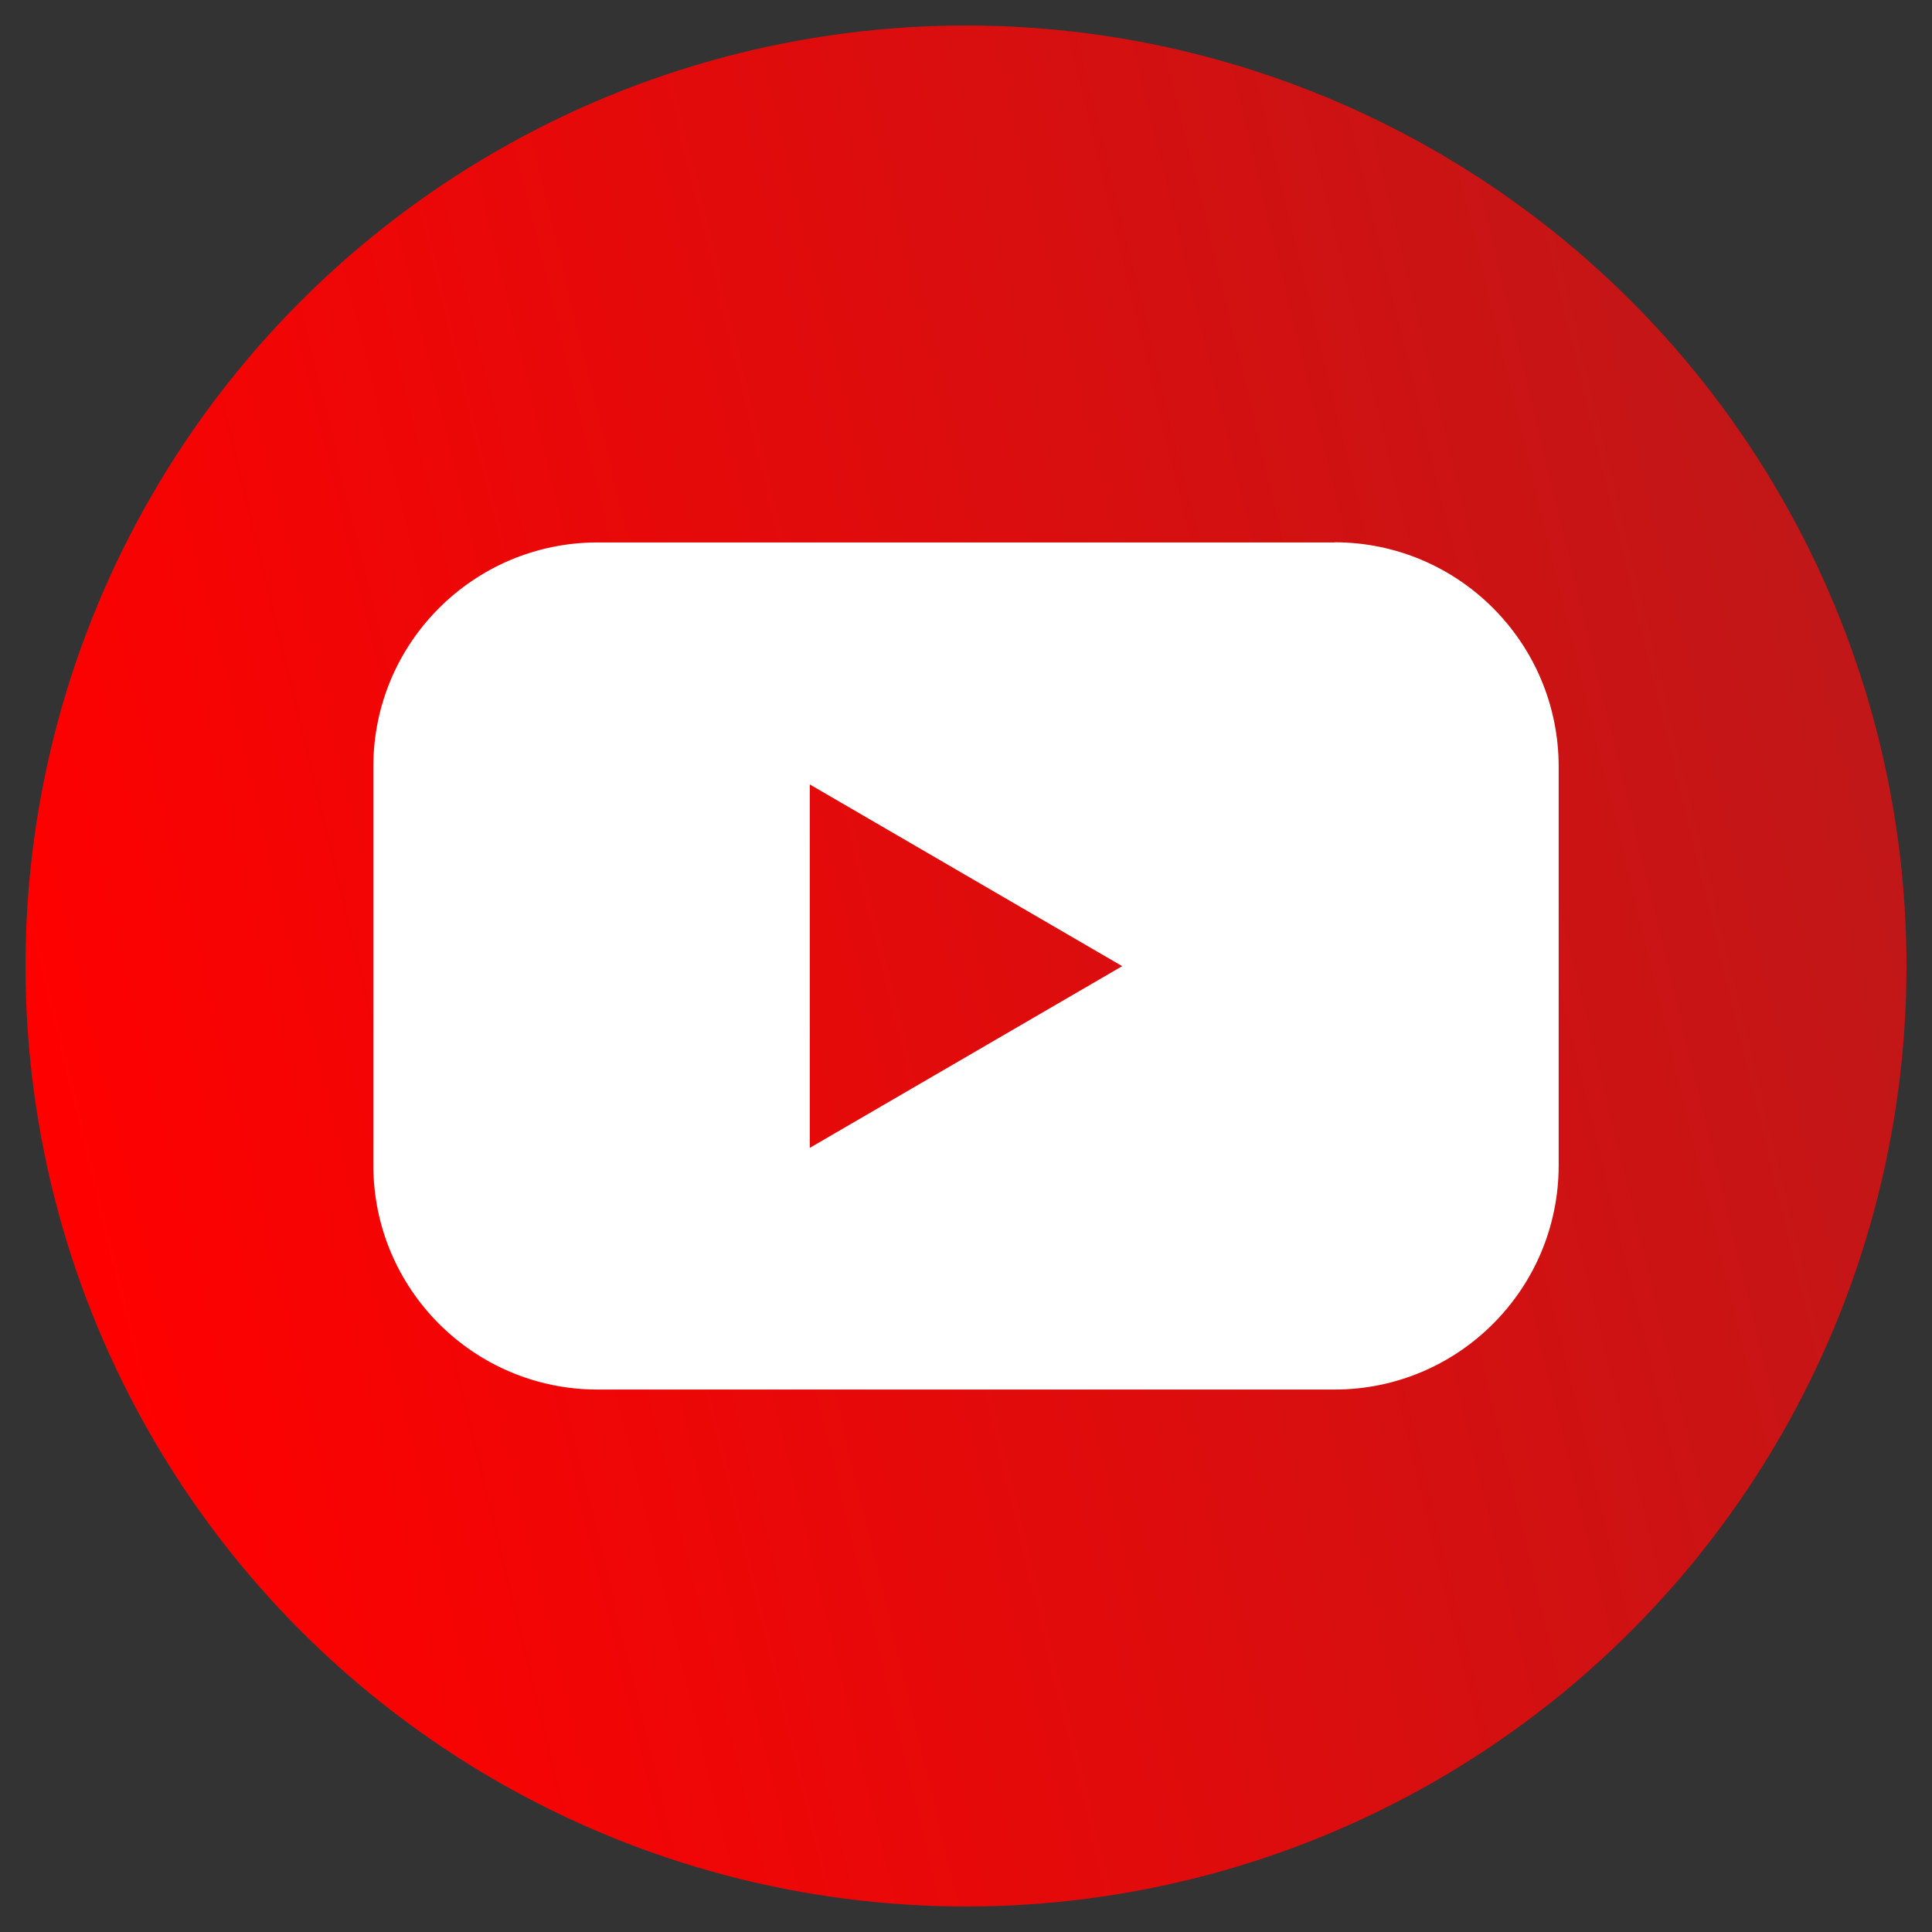
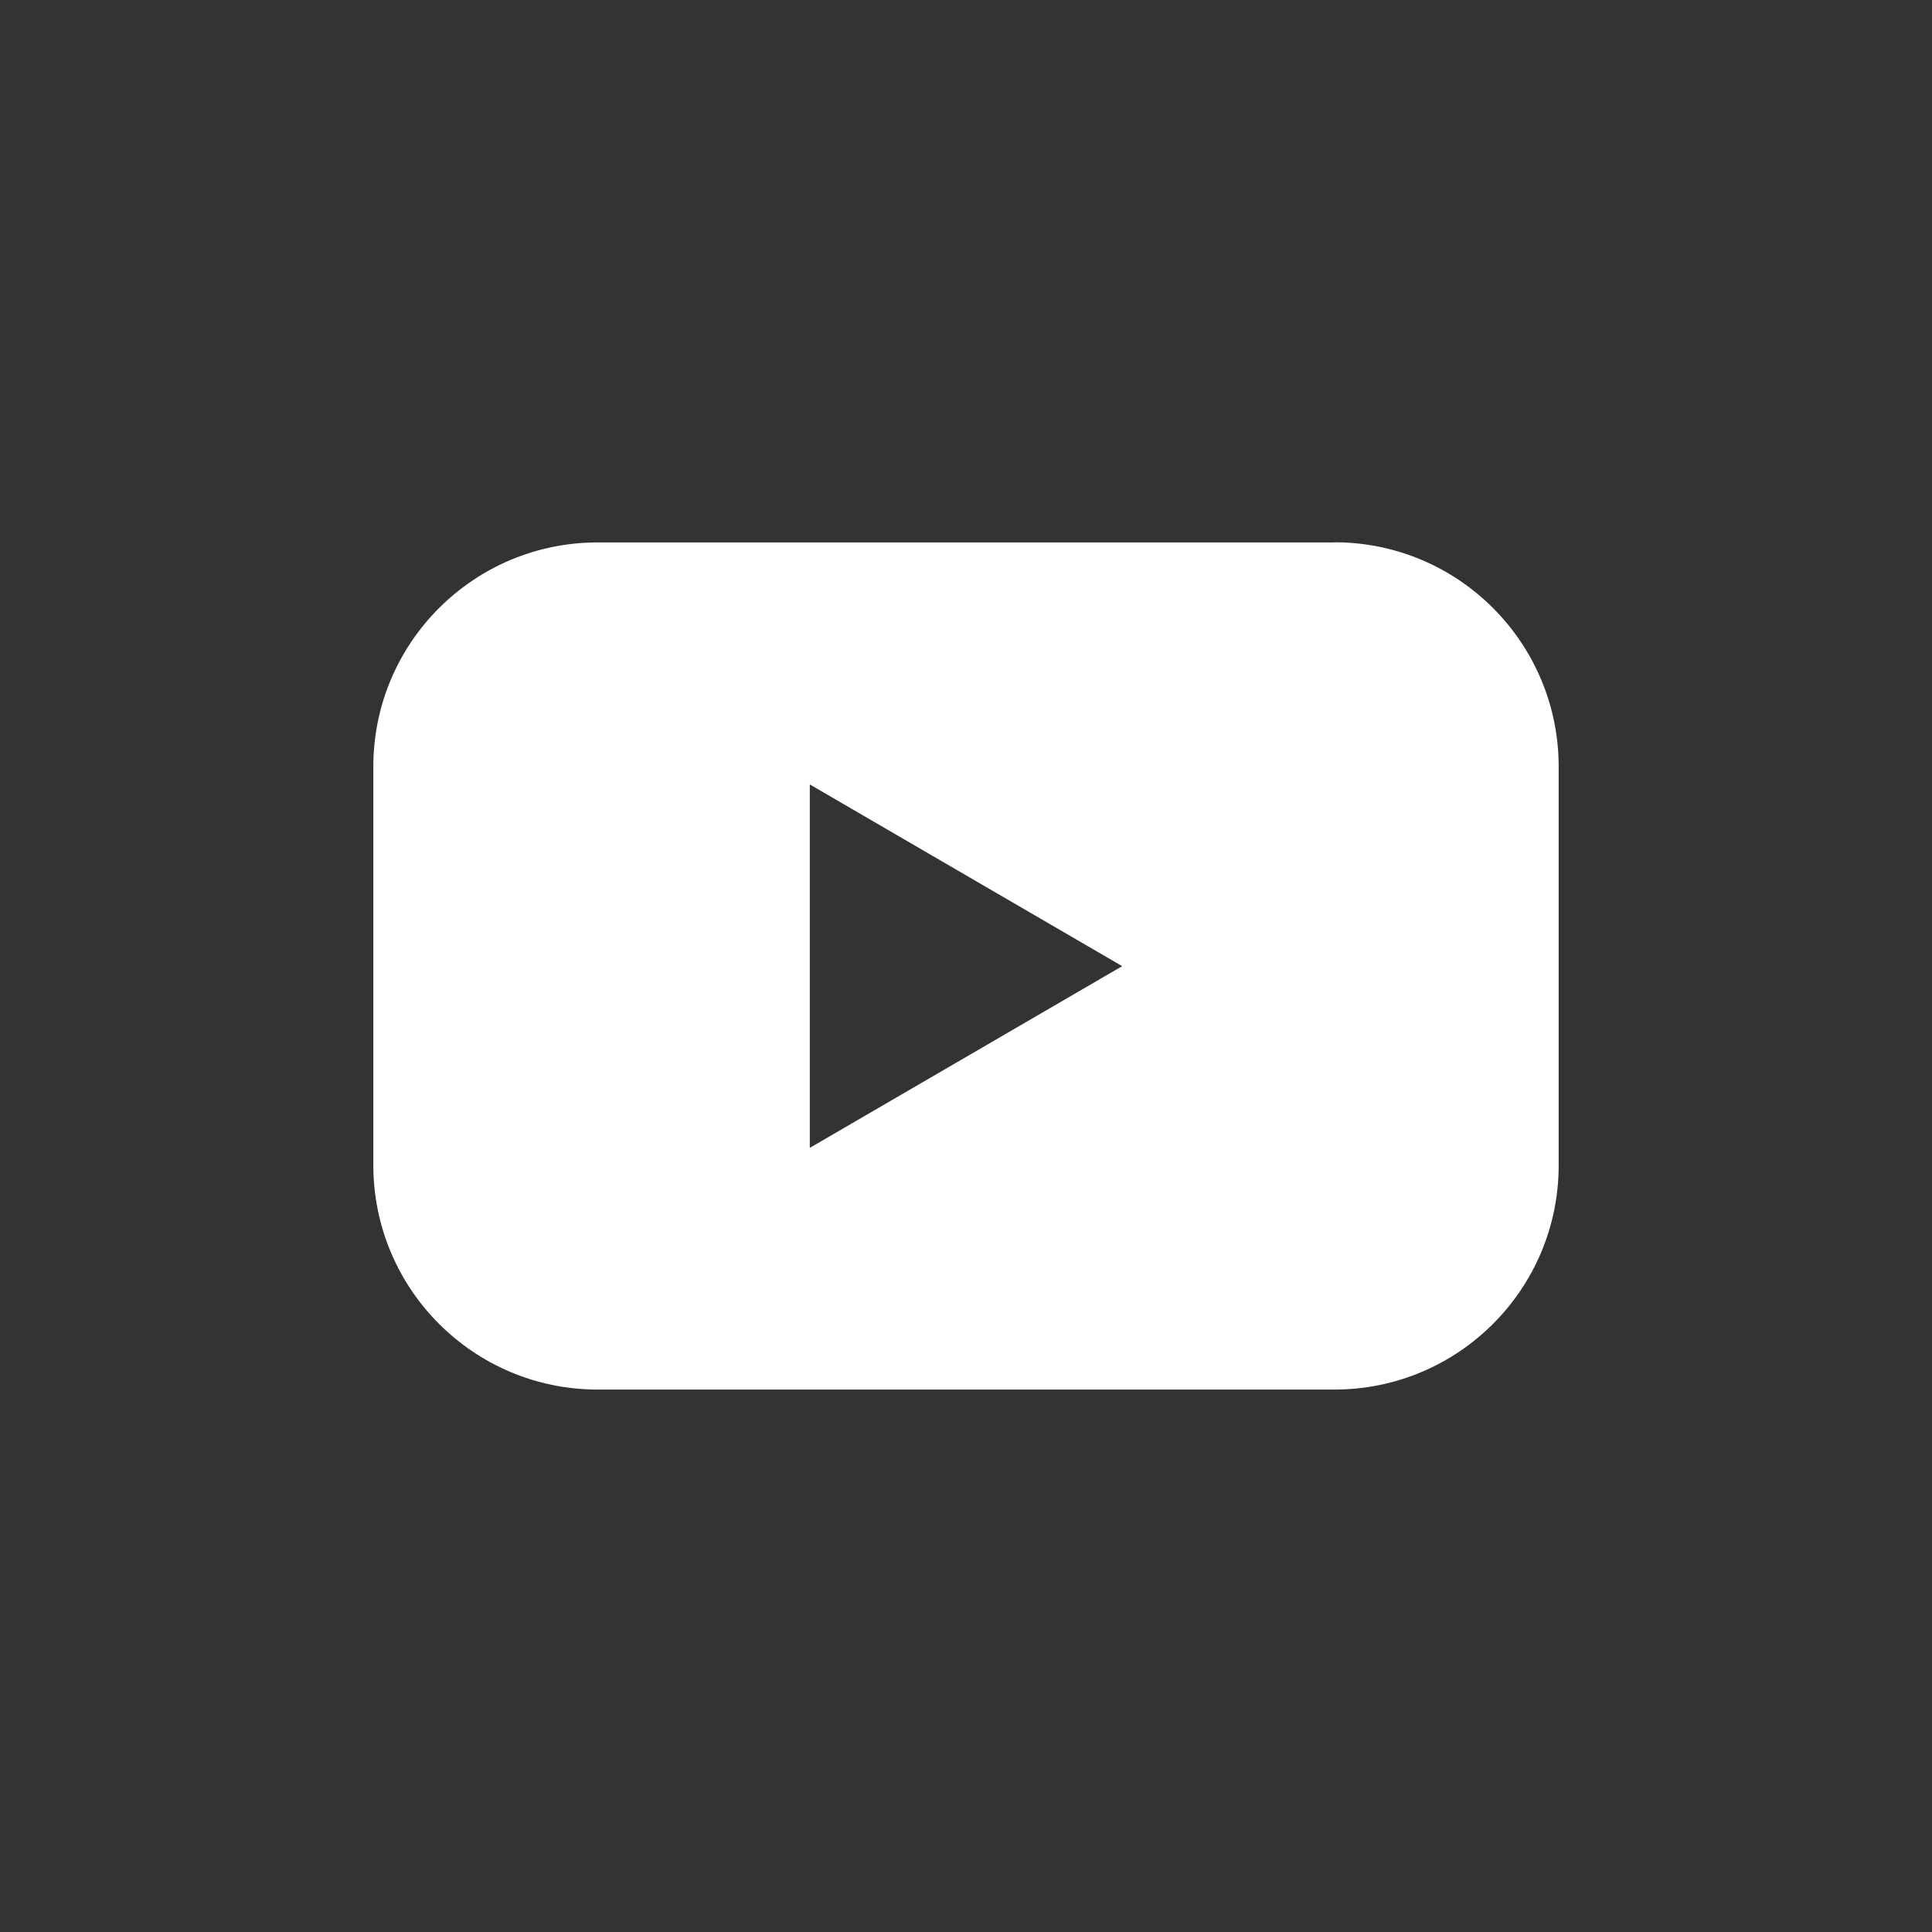
<svg xmlns="http://www.w3.org/2000/svg" id="Capa_1" version="1.1" viewBox="0 0 1227 1227">
  <rect x="0" y="0" width="1227" height="1227" fill="#333333" stroke="none" />
  <defs>
    <style>
      .st0 {
        fill: url(#Degradado_sin_nombre_90);
      }

      .st1 {
        fill: #fff;
      }
    </style>
    <linearGradient id="Degradado_sin_nombre_90" data-name="Degradado sin nombre 90" x1="16.2" y1="613.5" x2="1210.8" y2="613.5" gradientTransform="translate(-127.3 161.8) rotate(-13.6)" gradientUnits="userSpaceOnUse">
      <stop offset="0" stop-color="red" />
      <stop offset="1" stop-color="#c11718" />
    </linearGradient>
  </defs>
  <g id="Layer_2">
    <g id="Color">
      <g id="_02.YouTube">
-         <circle id="Background" class="st0" cx="613.5" cy="613.5" r="597.3" />
        <path id="Icon" class="st1" d="M847.5,344.5h-468c-78.6,0-142.4,63.7-142.4,142.4,0,0,0,0,0,0v253.1c0,78.6,63.6,142.4,142.3,142.5h468.1c78.6,0,142.4-63.7,142.4-142.4h0v-253.2c0-78.6-63.6-142.4-142.3-142.5,0,0,0,0,0,0h0ZM514.3,728.9v-230.7l198.4,115.4-198.4,115.4Z" />
      </g>
    </g>
  </g>
</svg>